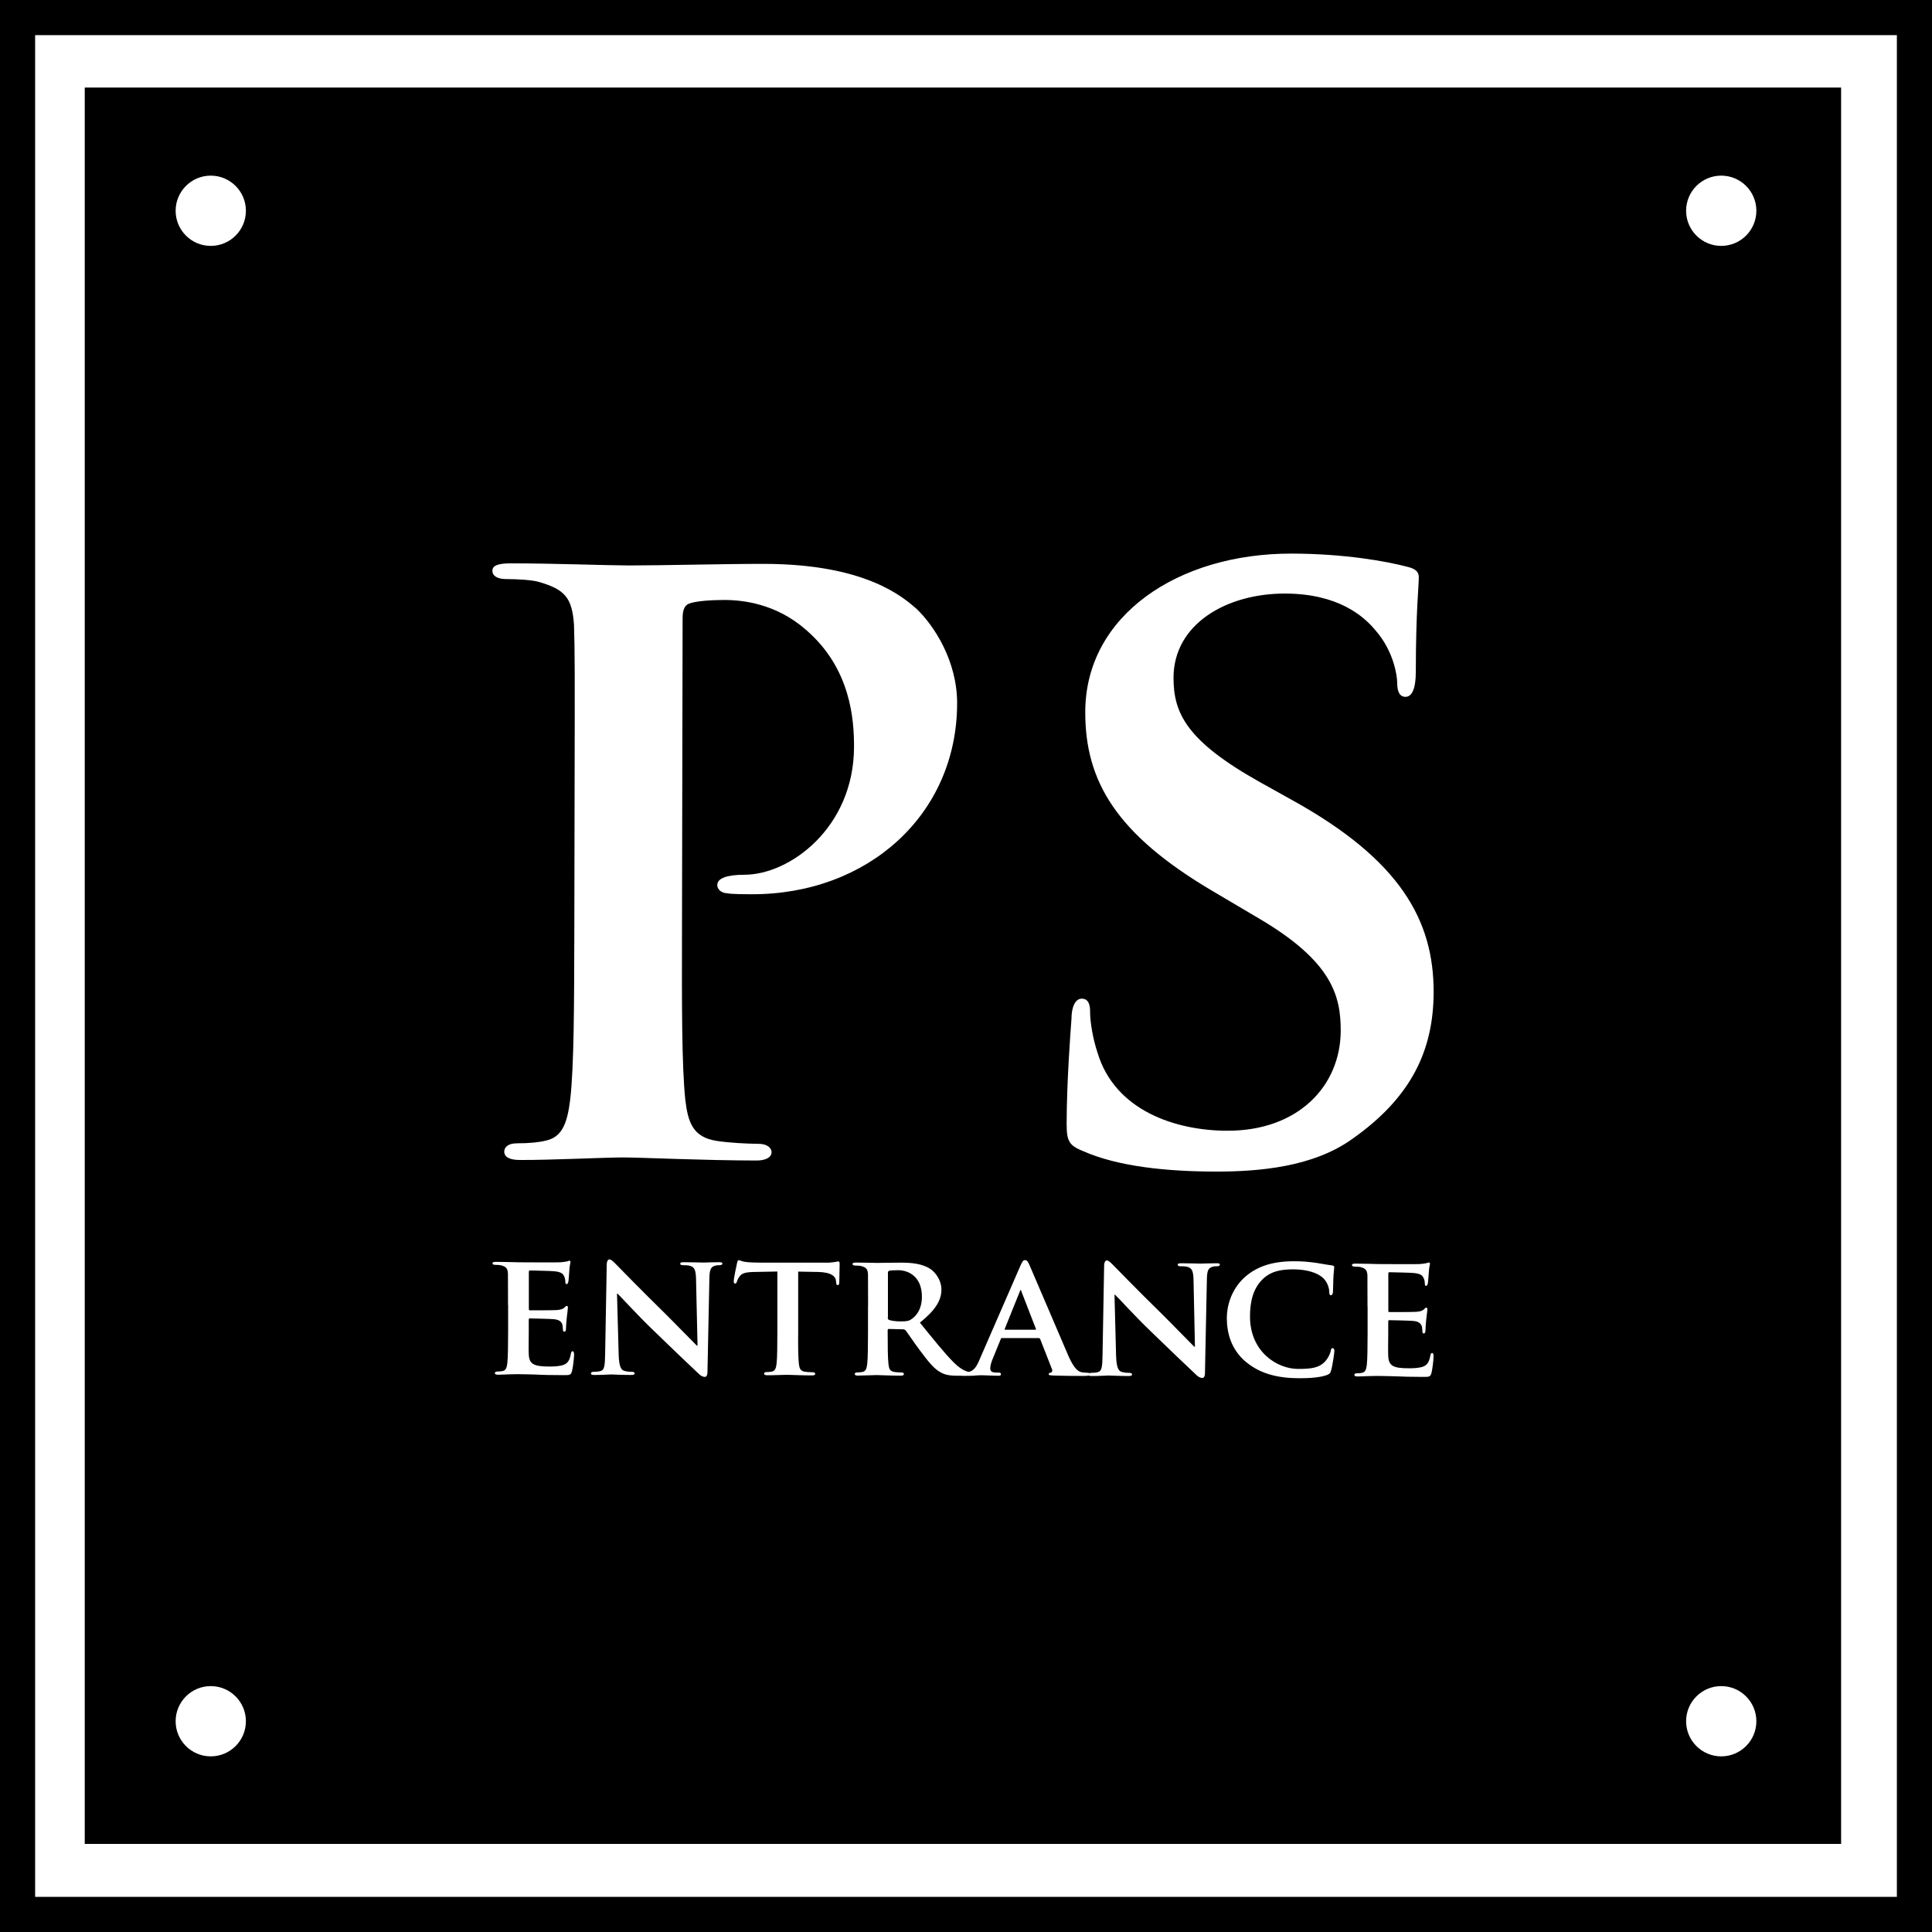
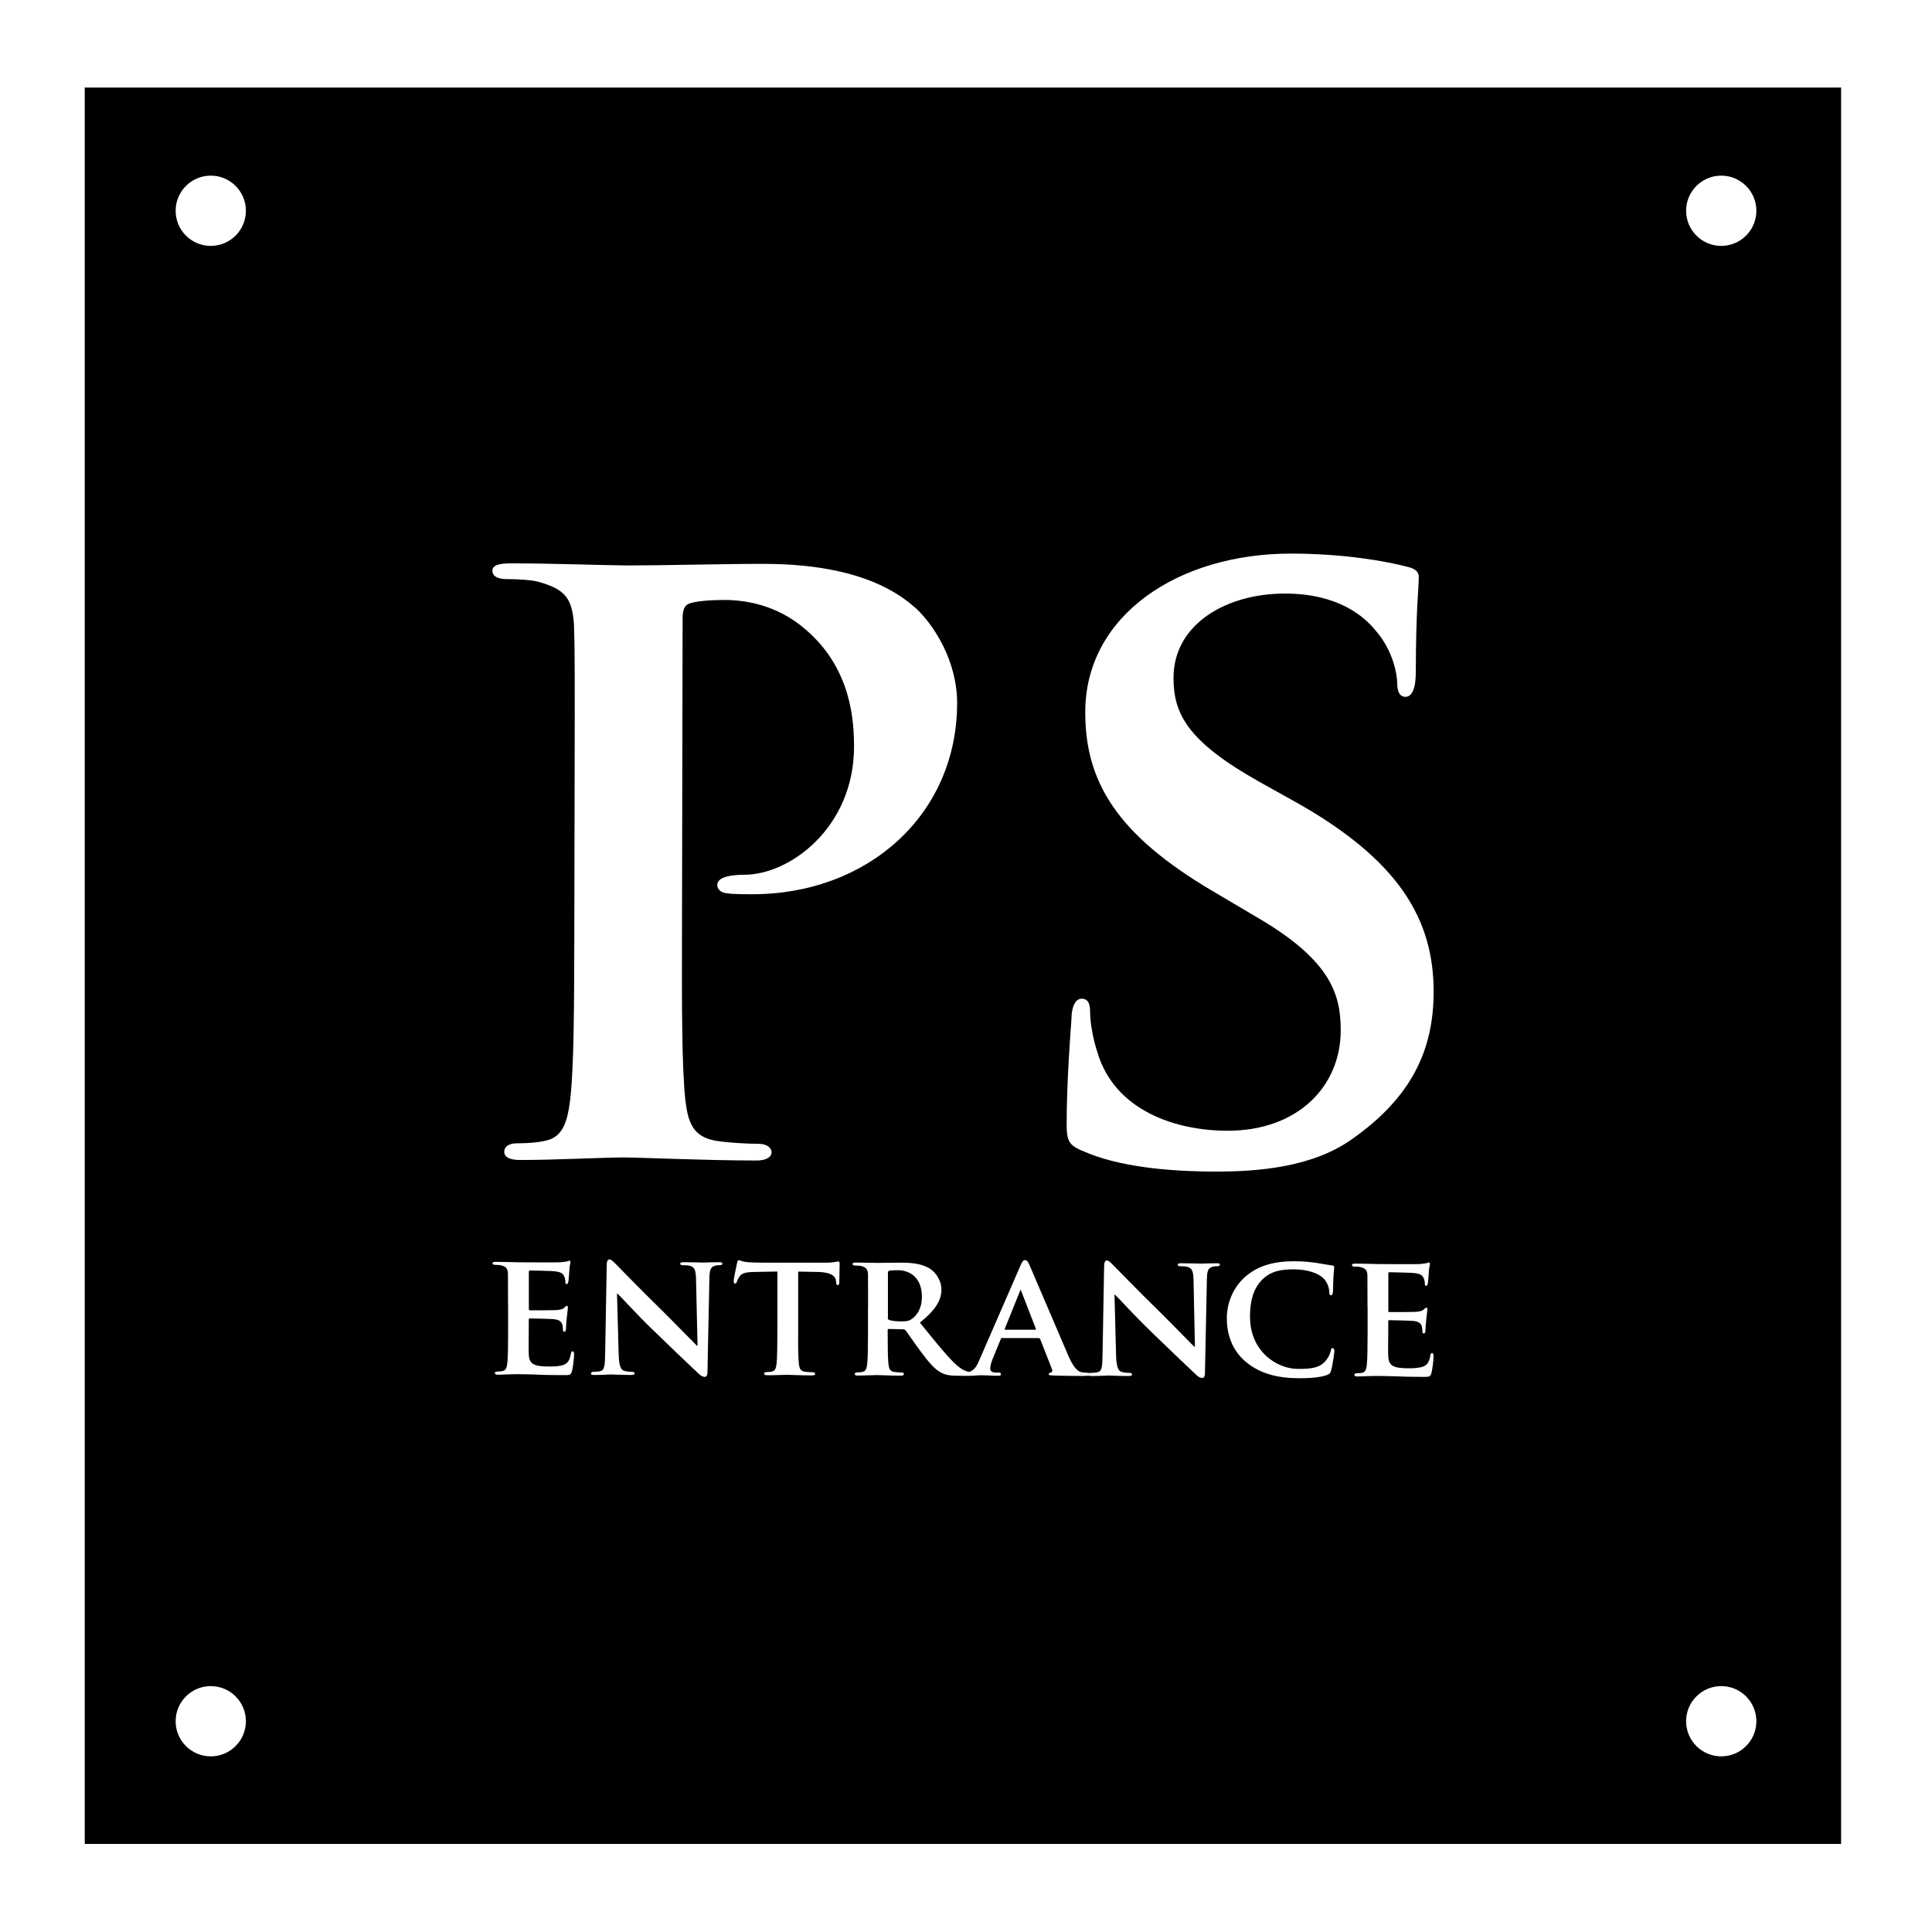
<svg xmlns="http://www.w3.org/2000/svg" id="_レイヤー_2" viewBox="0 0 220 220">
  <defs>
    <style>.cls-1{fill:#fff}</style>
  </defs>
  <g id="_レイヤー_1-2">
    <path class="cls-1" d="M0 0h220v220H0z" />
-     <path d="M216 4v212H4V4h212m4-4H0v220h220V0Z" />
    <path d="M9.65 9.97h200v200h-200z" />
    <path class="cls-1" d="M65.43 90.15c.03-13.63.03-16.17-.07-19.02-.21-3.07-1.05-4.02-4.01-4.87-.74-.21-2.32-.32-3.7-.32-.95 0-1.58-.32-1.58-.95 0-.63.74-.84 2.12-.84 4.86 0 10.78.23 13.42.24 3.8 0 11.2-.19 15.43-.18 11.62.02 15.84 3.84 17.32 5.11 2 1.91 4.64 5.93 4.63 10.79-.03 12.68-10.19 21.75-23.4 21.72-.42 0-2.32 0-2.75-.11-.53 0-1.16-.32-1.16-.95 0-.74 1.06-1.16 3.07-1.16 5.18.01 12.48-5.36 12.5-14.56 0-2.96-.3-8.88-5.47-13.33-3.38-2.97-7.18-3.4-9.29-3.4-1.37 0-3.17.1-4.02.41-.53.21-.74.74-.74 1.69l-.07 35.61c-.02 8.24-.03 15.32.38 19.23.31 2.54.84 4.23 3.58 4.66 1.37.21 3.38.32 4.76.33 1.06 0 1.48.53 1.48.95 0 .63-.74.95-1.69.95-6.23-.01-12.79-.34-15.22-.35-2.11 0-8.03.3-11.73.29-1.16 0-1.8-.32-1.8-.95 0-.42.32-.95 1.48-.95 1.37 0 2.43-.1 3.28-.31 1.9-.42 2.44-2.11 2.76-4.75.43-3.8.44-10.88.46-19.13l.03-15.85ZM123.25 131.05c-1.48-.64-1.79-1.06-1.79-3.07.01-4.86.44-10.46.55-11.94 0-1.37.43-2.32 1.17-2.32.85 0 .95.85.95 1.48 0 1.16.31 3.06.84 4.65 1.99 6.66 8.96 8.9 14.78 8.91 8.03.02 12.9-5.05 12.92-11.39 0-3.91-.93-7.82-9.17-12.7l-5.38-3.18c-10.98-6.47-14.56-12.5-14.54-20.43.02-10.99 10.6-18.05 23.5-18.02 6.02.01 10.78.87 13.21 1.51.85.21 1.27.53 1.27 1.17 0 1.16-.33 3.7-.34 10.78 0 1.9-.43 2.85-1.17 2.85-.63 0-.95-.53-.95-1.59 0-.85-.41-3.59-2.42-5.92-1.37-1.69-4.32-4.24-10.35-4.25-6.66-.01-12.69 3.46-12.7 9.59 0 4.02 1.47 7.19 9.8 11.86l3.8 2.12c12.24 6.79 16.03 13.67 16.02 21.8-.01 6.66-2.56 12.04-9.33 16.78-4.44 3.16-10.58 3.68-15.54 3.67-5.39-.01-11.09-.55-15.11-2.36ZM57.85 148.61c0-2.58 0-3.06-.01-3.6-.04-.58-.2-.76-.76-.92-.14-.04-.44-.06-.7-.06-.18 0-.3-.06-.3-.18s.14-.16.4-.16c.92 0 2.04.04 2.54.05.56 0 4.46.03 4.8 0 .32-.02.6-.08.74-.1.1-.02.2-.08.28-.08.1 0 .12.08.12.16 0 .12-.1.32-.14 1.1-.02.18-.06.92-.1 1.12-.02.08-.06.28-.2.28-.12 0-.14-.08-.14-.22 0-.12-.02-.42-.12-.62-.14-.3-.28-.54-1.16-.62-.3-.04-2.4-.08-2.76-.09-.08 0-.12.06-.12.16v4.2c0 .1.01.18.11.18.4 0 2.68 0 3.08-.03.42-.04.66-.1.84-.26.14-.12.2-.22.28-.22s.14.08.14.18-.04.38-.14 1.24c-.04.34-.08 1.02-.08 1.14 0 .14-.02.38-.18.38-.12 0-.16-.06-.16-.14-.02-.18-.02-.4-.06-.62-.1-.34-.32-.6-.98-.66-.32-.04-2.32-.08-2.76-.09-.08 0-.1.08-.1.18v1.36c0 .58-.03 2.02 0 2.52.04 1.16.58 1.42 2.38 1.42.46 0 1.2-.02 1.66-.22.44-.2.64-.56.76-1.26.04-.18.08-.26.2-.26.14 0 .16.22.16.4 0 .38-.14 1.54-.24 1.88-.12.44-.28.44-.94.44-1.32 0-2.38-.02-3.24-.07-.86-.02-1.52-.04-2.04-.04-.2 0-.58.02-1 .02-.42.02-.86.04-1.22.04-.22 0-.34-.06-.34-.18 0-.08.06-.18.28-.18.26 0 .46-.02.62-.06.36-.08.46-.4.52-.9.08-.72.08-2.06.09-3.62v-3ZM70.45 154.25c.04 1.32.26 1.72.6 1.84.3.1.64.12.92.12.2 0 .3.08.3.18 0 .14-.16.18-.4.18-1.14 0-1.96-.06-2.28-.06-.16 0-1 .06-1.9.06-.24 0-.4-.02-.4-.18 0-.1.12-.18.28-.18.24 0 .56-.02.8-.08.46-.12.52-.58.54-2.06l.18-10.08c0-.34.12-.58.3-.58.22 0 .46.26.76.56.22.22 2.85 2.93 5.41 5.43 1.2 1.18 3.53 3.59 3.79 3.83h.08l-.17-7.56c-.02-1.04-.18-1.34-.6-1.5-.26-.1-.68-.1-.92-.1-.22 0-.28-.08-.28-.18 0-.14.18-.16.44-.16.92 0 1.86.04 2.24.04.2 0 .86-.04 1.72-.04.24 0 .4.02.4.16 0 .1-.1.18-.3.18-.18 0-.32 0-.54.06-.48.14-.62.44-.64 1.4l-.22 10.72c0 .38-.14.54-.28.54-.3 0-.54-.18-.72-.36-1.1-1.02-3.29-3.13-5.13-4.91-1.92-1.84-3.77-3.91-4.11-4.21h-.06l.19 6.94ZM88.53 144.79l-2.62.05c-1.02.02-1.44.14-1.7.52-.18.24-.26.46-.3.58-.04.14-.08.22-.2.22-.12 0-.16-.1-.16-.28 0-.28.34-1.92.38-2.06.04-.22.1-.32.2-.32.14 0 .32.14.76.2.52.06 1.18.08 1.76.08h7.14c.56.02.94-.02 1.2-.06.28-.04.42-.08.48-.08.12 0 .14.1.14.36 0 .36-.04 1.62-.04 2.06-.02.18-.06.28-.16.28-.14 0-.18-.08-.2-.34l-.02-.18c-.04-.44-.5-.96-2.08-.98l-2.22-.04v6.88c-.02 1.56 0 2.9.08 3.64.06.48.16.8.68.88.24.04.64.06.9.06.2 0 .28.1.28.18 0 .12-.14.18-.34.18-1.16 0-2.34-.06-2.84-.07-.4 0-1.6.06-2.3.05-.22 0-.34-.06-.34-.18 0-.08.06-.18.28-.18.26 0 .48-.02.62-.06.36-.08.46-.4.52-.9.08-.72.08-2.06.09-3.62v-6.88ZM98.85 148.69c0-2.58 0-3.06-.01-3.6-.04-.58-.2-.76-.76-.92-.14-.04-.44-.06-.7-.06-.18 0-.3-.06-.3-.18s.14-.16.4-.16c.92 0 2.04.04 2.4.04.6 0 2.2-.04 2.74-.03 1.12 0 2.4.1 3.34.73.5.34 1.24 1.2 1.24 2.34 0 1.26-.73 2.38-2.45 3.76 1.56 1.92 2.79 3.47 3.85 4.53.98.98 1.6 1.06 1.88 1.12.18.04.28.04.42.04.14 0 .22.1.22.18 0 .14-.12.18-.34.18h-1.68c-.98 0-1.46-.11-1.92-.35-.76-.38-1.42-1.18-2.4-2.5-.7-.92-1.44-2.06-1.66-2.32-.1-.1-.2-.12-.32-.12l-1.58-.04c-.08 0-.14.04-.14.14v.24c0 1.58.01 2.9.09 3.62.06.5.14.82.68.9.26.04.64.06.86.06.14 0 .22.1.22.18 0 .12-.14.18-.36.18-1.02 0-2.48-.07-2.74-.07-.34 0-1.46.06-2.16.06-.22 0-.34-.06-.34-.18 0-.08.06-.18.28-.18.26 0 .46-.02.62-.06.36-.08.46-.4.52-.9.08-.72.08-2.06.09-3.62v-3Zm2.24 1.32c0 .18.04.24.16.3.38.12.9.16 1.34.16.7 0 .94-.06 1.24-.28.54-.38 1.14-1.12 1.15-2.52 0-2.4-1.63-3.02-2.67-3.03-.44 0-.86.02-1.04.06-.12.04-.16.1-.16.24V150Z" />
    <path class="cls-1" d="M114.12 152.36c-.1 0-.12.02-.16.12l-.94 2.3c-.18.42-.26.84-.26 1.04 0 .3.16.48.7.48h.26c.22 0 .26.08.26.18 0 .14-.1.18-.28.18-.58 0-1.4-.06-1.96-.06-.18 0-1.12.06-2.04.06-.22 0-.32-.04-.32-.18 0-.1.06-.18.2-.18.16 0 .36-.02.52-.02.8-.12 1.1-.64 1.46-1.5l4.62-10.61c.2-.48.34-.68.52-.68.26 0 .34.16.52.54.42.94 3.34 7.83 4.46 10.41.68 1.54 1.18 1.76 1.5 1.82.26.04.46.06.66.06.16 0 .24.06.24.18 0 .14-.1.18-.76.18-.62 0-1.9 0-3.38-.05-.32-.02-.52-.02-.52-.14 0-.1.04-.16.22-.18.12-.02.24-.18.16-.38l-1.35-3.44c-.04-.1-.1-.12-.18-.12h-4.14Zm3.76-.94c.08 0 .1-.04.08-.1l-1.65-4.26c-.02-.06-.04-.16-.08-.16-.06 0-.08.1-.1.16l-1.71 4.24c-.04.08 0 .12.06.12h3.4Z" />
    <path class="cls-1" d="M127.09 154.37c.04 1.32.26 1.72.6 1.84.3.1.64.12.92.12.2 0 .3.08.3.18 0 .14-.16.18-.4.18-1.14 0-1.96-.06-2.28-.06-.16 0-1 .06-1.9.06-.24 0-.4-.02-.4-.18 0-.1.12-.18.28-.18.24 0 .56-.02.8-.08.46-.12.52-.58.54-2.06l.18-10.08c0-.34.12-.58.3-.58.22 0 .46.26.76.56.22.22 2.85 2.93 5.41 5.43 1.2 1.18 3.53 3.59 3.79 3.83h.08l-.16-7.56c-.02-1.04-.18-1.34-.6-1.5-.26-.1-.68-.1-.92-.1-.22 0-.28-.08-.28-.18 0-.14.18-.16.44-.16.92 0 1.86.04 2.24.04.2 0 .86-.04 1.72-.04.24 0 .4.02.4.16 0 .1-.1.18-.3.18-.18 0-.32 0-.54.06-.48.14-.62.44-.64 1.4l-.22 10.72c0 .38-.14.54-.28.54-.3 0-.54-.18-.72-.36-1.1-1.02-3.29-3.13-5.13-4.91-1.92-1.84-3.77-3.91-4.11-4.21h-.06l.18 6.94ZM141.89 155.1c-1.74-1.46-2.19-3.38-2.19-5.03 0-1.16.39-3.16 2.07-4.66 1.28-1.12 2.96-1.79 5.58-1.79 1.1 0 1.76.08 2.56.19.66.1 1.24.22 1.76.28.2.02.26.1.26.2 0 .14-.04.34-.08.94-.04.56-.04 1.5-.06 1.84-.02.24-.08.42-.24.42-.14 0-.18-.14-.18-.36-.02-.54-.24-1.14-.68-1.58-.6-.58-1.78-1-3.4-1.01-1.54 0-2.52.27-3.32.95-1.3 1.12-1.63 2.76-1.63 4.42 0 4.04 3.11 5.97 5.47 5.97 1.56 0 2.42-.12 3.12-.89.3-.34.54-.82.6-1.14.04-.26.08-.34.22-.34.12 0 .2.16.2.3 0 .2-.2 1.68-.38 2.26-.08.3-.16.38-.46.5-.7.28-2.04.38-3.18.37-2.4 0-4.44-.51-6.04-1.85ZM155.72 148.81c0-2.58 0-3.06-.01-3.6-.04-.58-.2-.76-.76-.92-.14-.04-.44-.06-.7-.06-.18 0-.3-.06-.3-.18s.14-.16.4-.16c.92 0 2.04.04 2.54.05.56 0 4.46.03 4.8 0 .32-.02.6-.08.74-.1.1-.02.2-.08.28-.08.1 0 .12.08.12.16 0 .12-.1.32-.14 1.1-.02.18-.06.92-.1 1.12-.02.08-.06.28-.2.28-.12 0-.14-.08-.14-.22 0-.12-.02-.42-.12-.62-.14-.3-.28-.54-1.16-.62-.3-.04-2.4-.08-2.76-.09-.08 0-.12.06-.12.16v4.2c0 .1.01.18.11.18.4 0 2.68 0 3.08-.03.42-.04.66-.1.84-.26.14-.12.2-.22.28-.22s.14.08.14.18-.04.38-.14 1.24c-.04.34-.08 1.02-.08 1.14 0 .14-.02.38-.18.38-.12 0-.16-.06-.16-.14-.02-.18-.02-.4-.06-.62-.1-.34-.32-.6-.98-.66-.32-.04-2.32-.08-2.76-.09-.08 0-.1.08-.1.18v1.36c0 .58-.03 2.02 0 2.52.04 1.16.58 1.42 2.38 1.42.46 0 1.2-.02 1.66-.22.44-.2.64-.56.76-1.26.04-.18.08-.26.2-.26.14 0 .16.22.16.4 0 .38-.14 1.54-.24 1.88-.12.44-.28.44-.94.44-1.32 0-2.38-.03-3.24-.07-.86-.02-1.52-.04-2.04-.04-.2 0-.58.02-1 .02-.42.02-.86.04-1.22.04-.22 0-.34-.06-.34-.18 0-.08.06-.18.28-.18.26 0 .46-.02.62-.06.36-.08.46-.4.52-.9.08-.72.08-2.06.09-3.62v-3Z" />
    <circle class="cls-1" cx="196" cy="24" r="4" />
    <circle class="cls-1" cx="24" cy="24" r="4" />
    <circle class="cls-1" cx="196" cy="196" r="4" />
    <circle class="cls-1" cx="24" cy="196" r="4" />
  </g>
</svg>